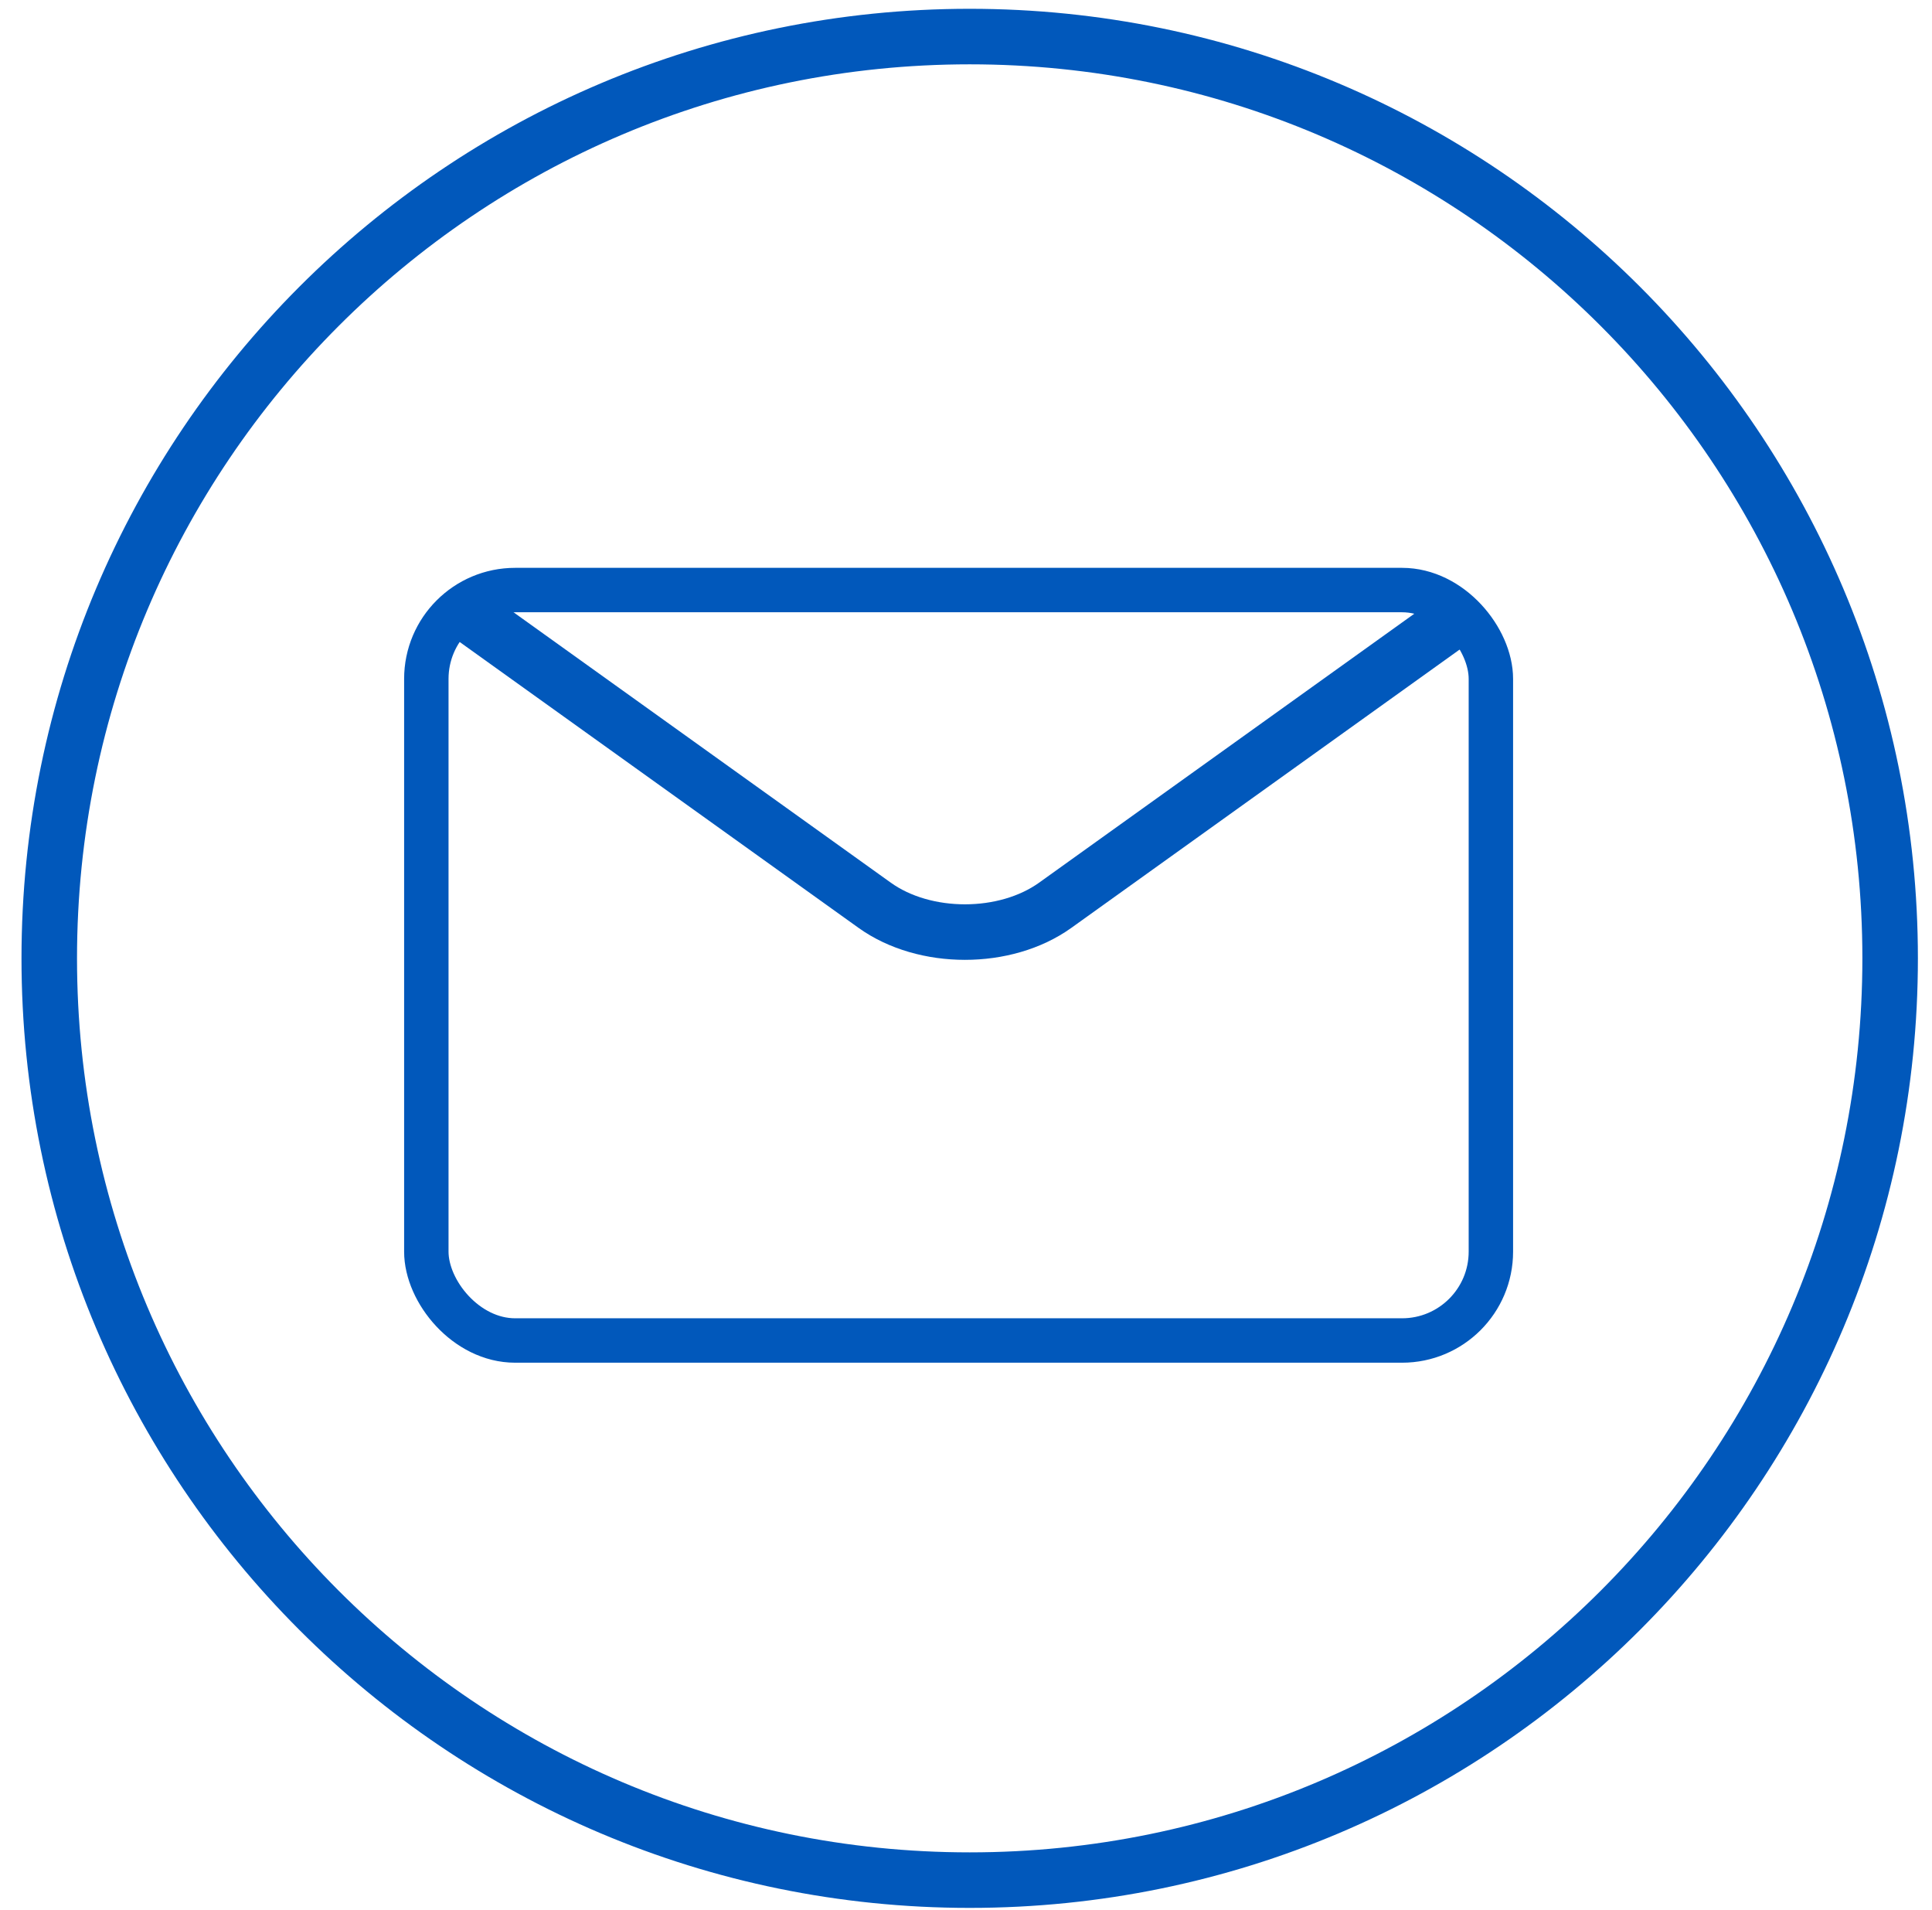
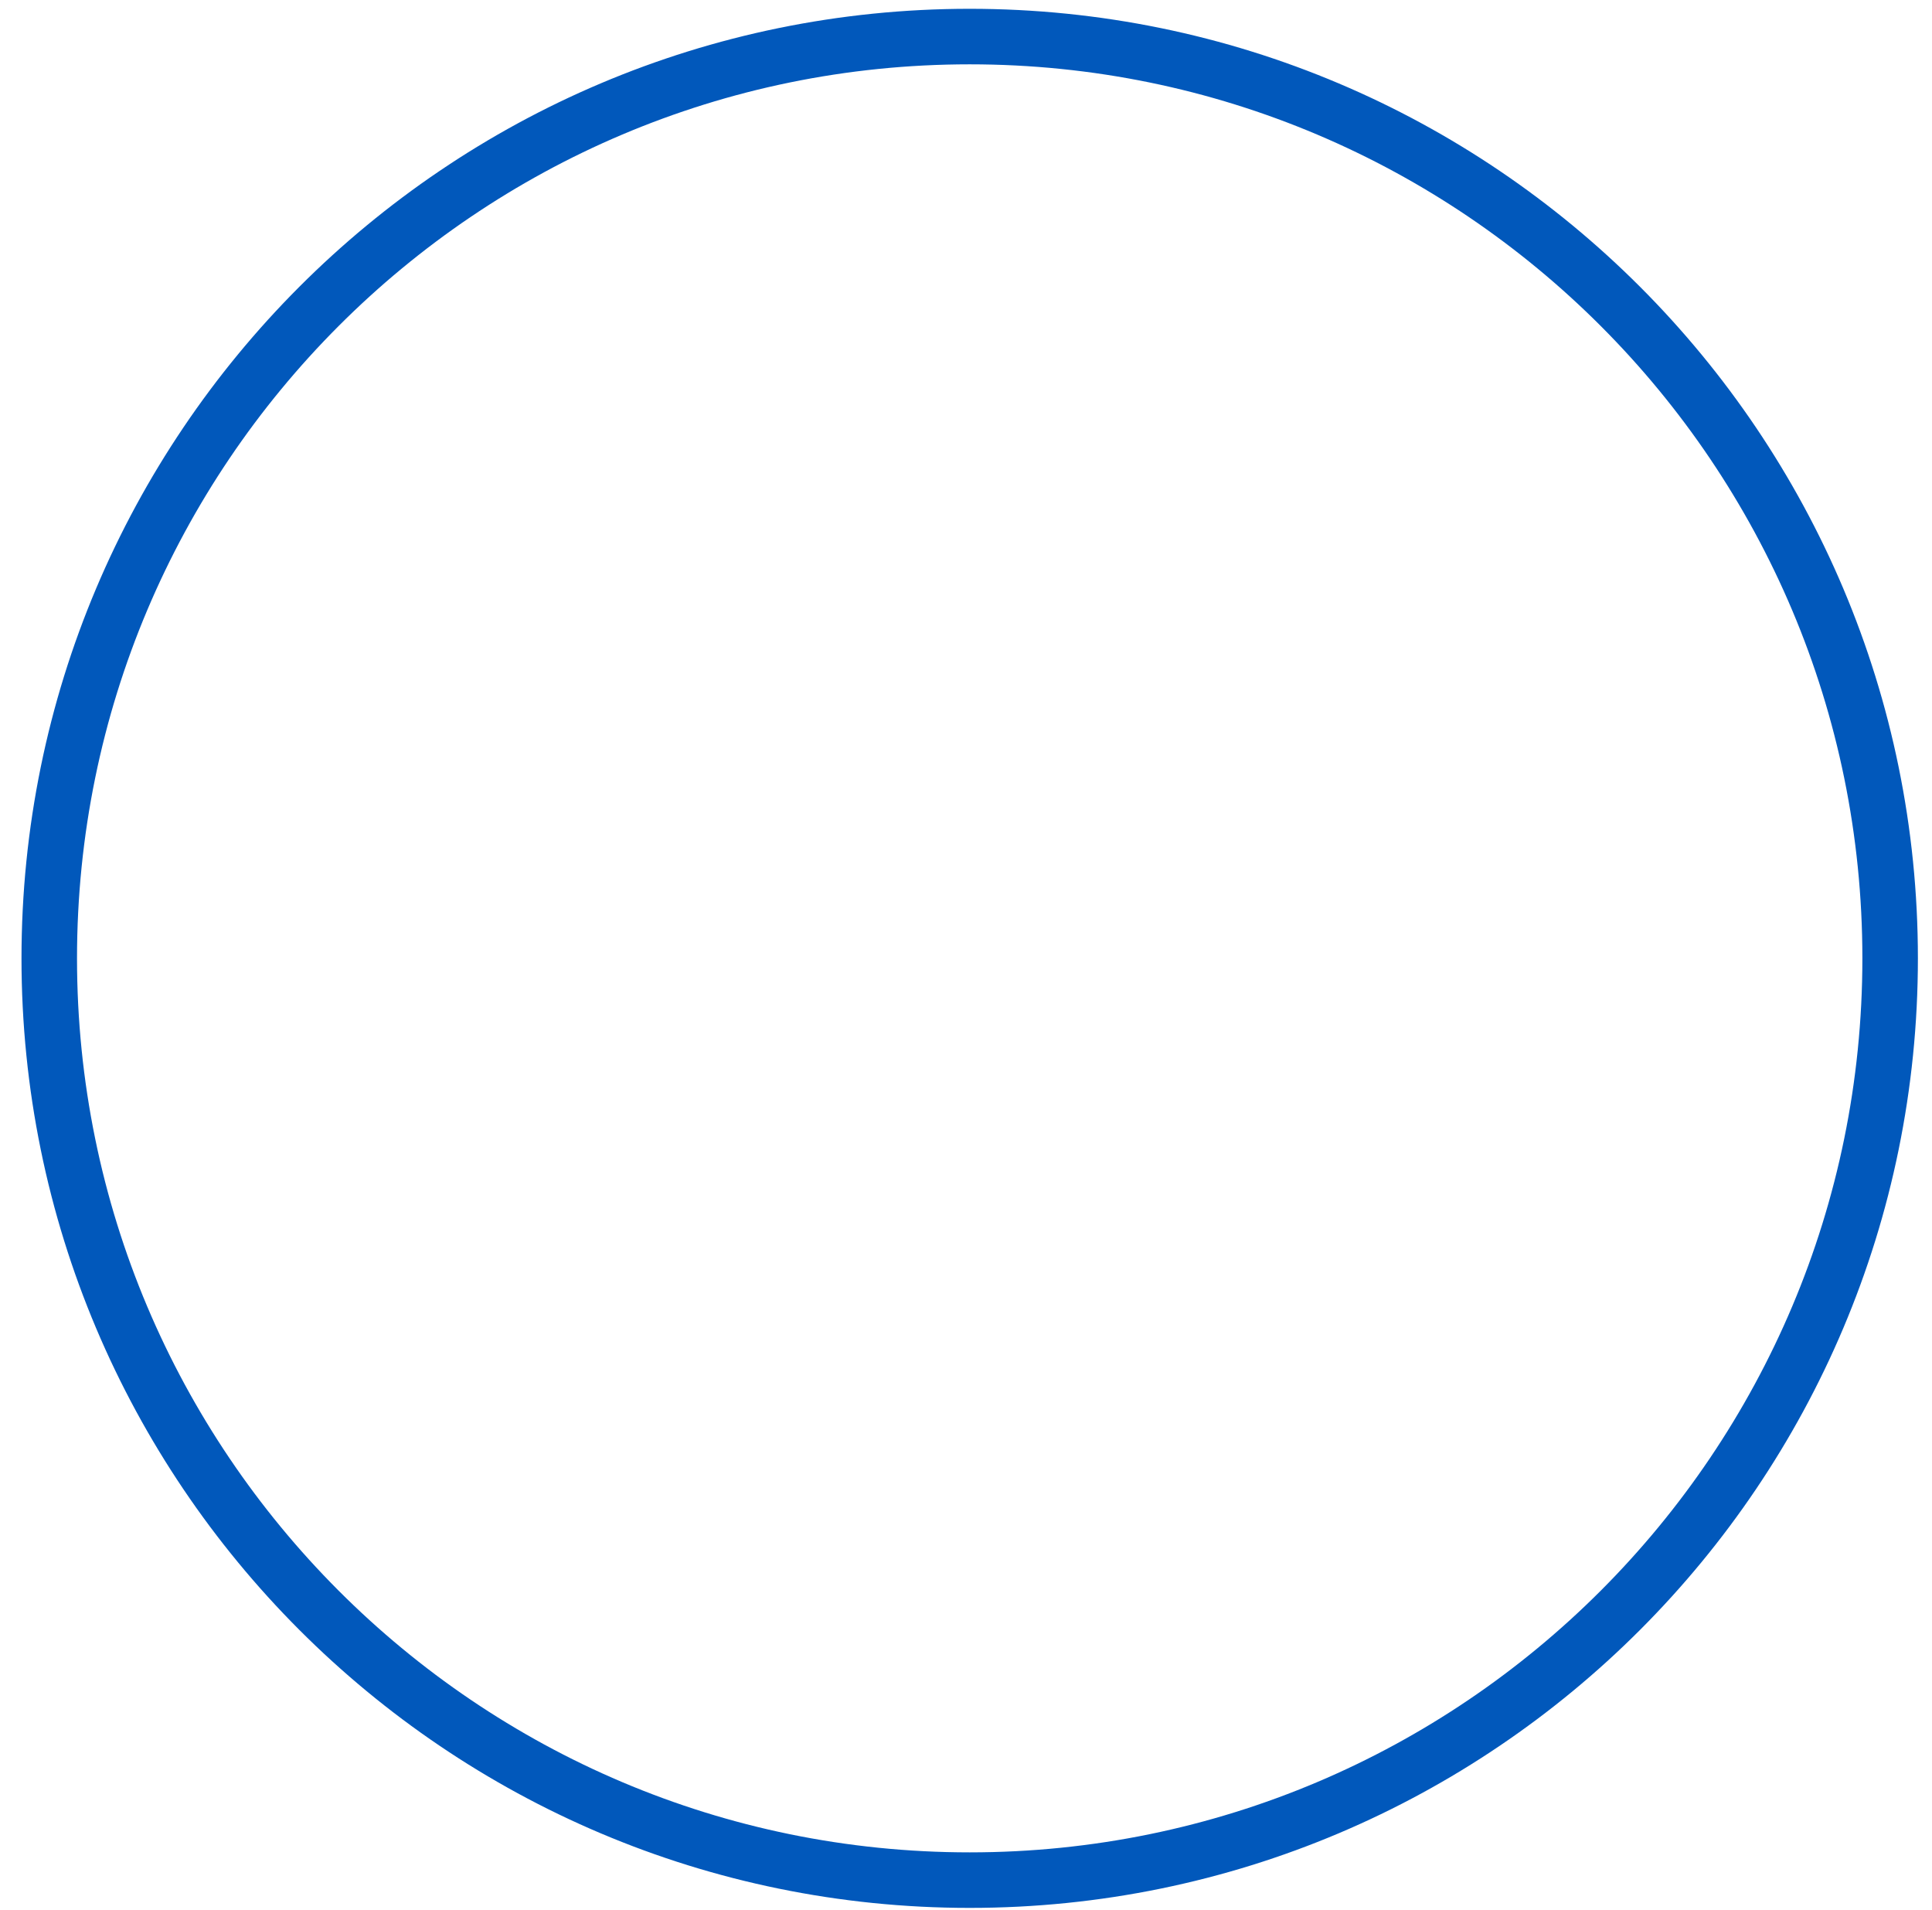
<svg xmlns="http://www.w3.org/2000/svg" width="87" height="86" viewBox="0 0 87 86" fill="none">
  <path d="M43.666 84.646C66.558 84.646 85.115 66.066 85.115 43.146C85.115 20.226 66.558 1.646 43.666 1.646C20.775 1.646 2.218 20.226 2.218 43.146C2.218 66.066 20.775 84.646 43.666 84.646Z" stroke="#0158BB" stroke-width="2.5" stroke-miterlimit="10" stroke-linecap="round" stroke-linejoin="round" />
-   <rect x="19.198" y="26.565" width="47.938" height="33.786" rx="4" stroke="#0158BB" stroke-width="2" />
-   <path d="M20.335 27.104L39.388 40.757C41.633 42.366 45.272 42.366 47.517 40.757L65.924 27.566" stroke="#0158BB" stroke-width="2.5" />
</svg>